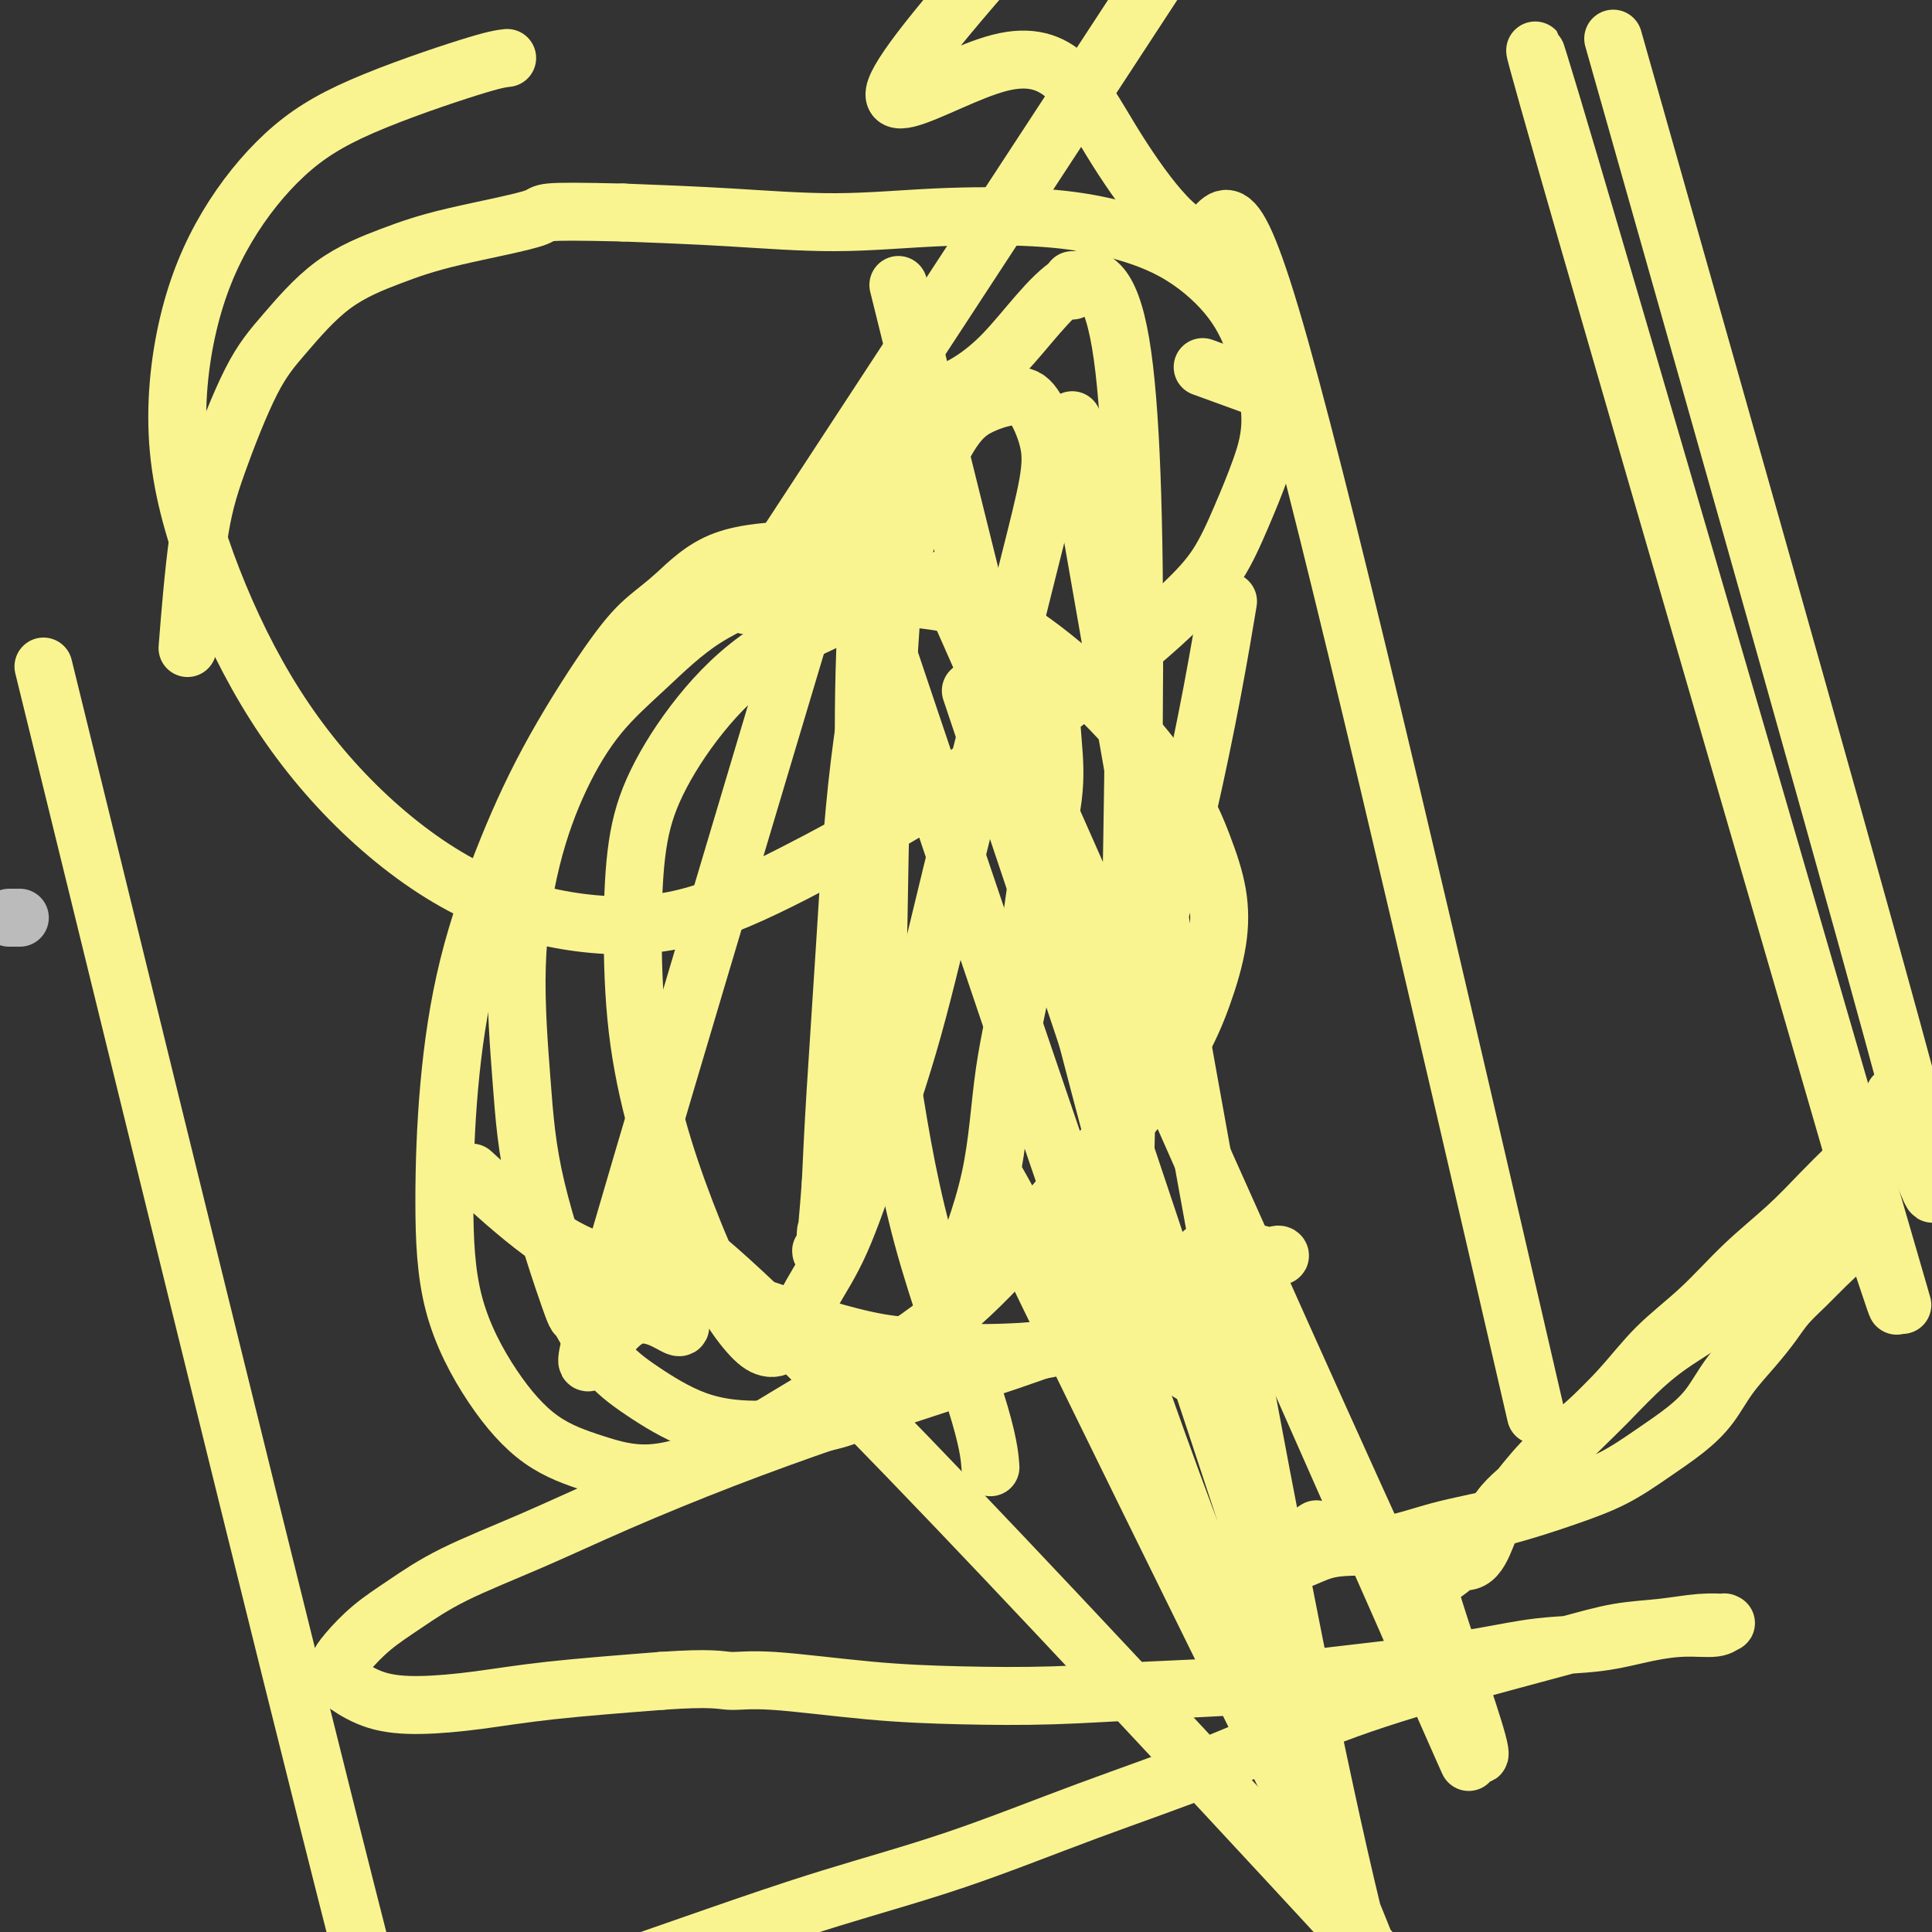
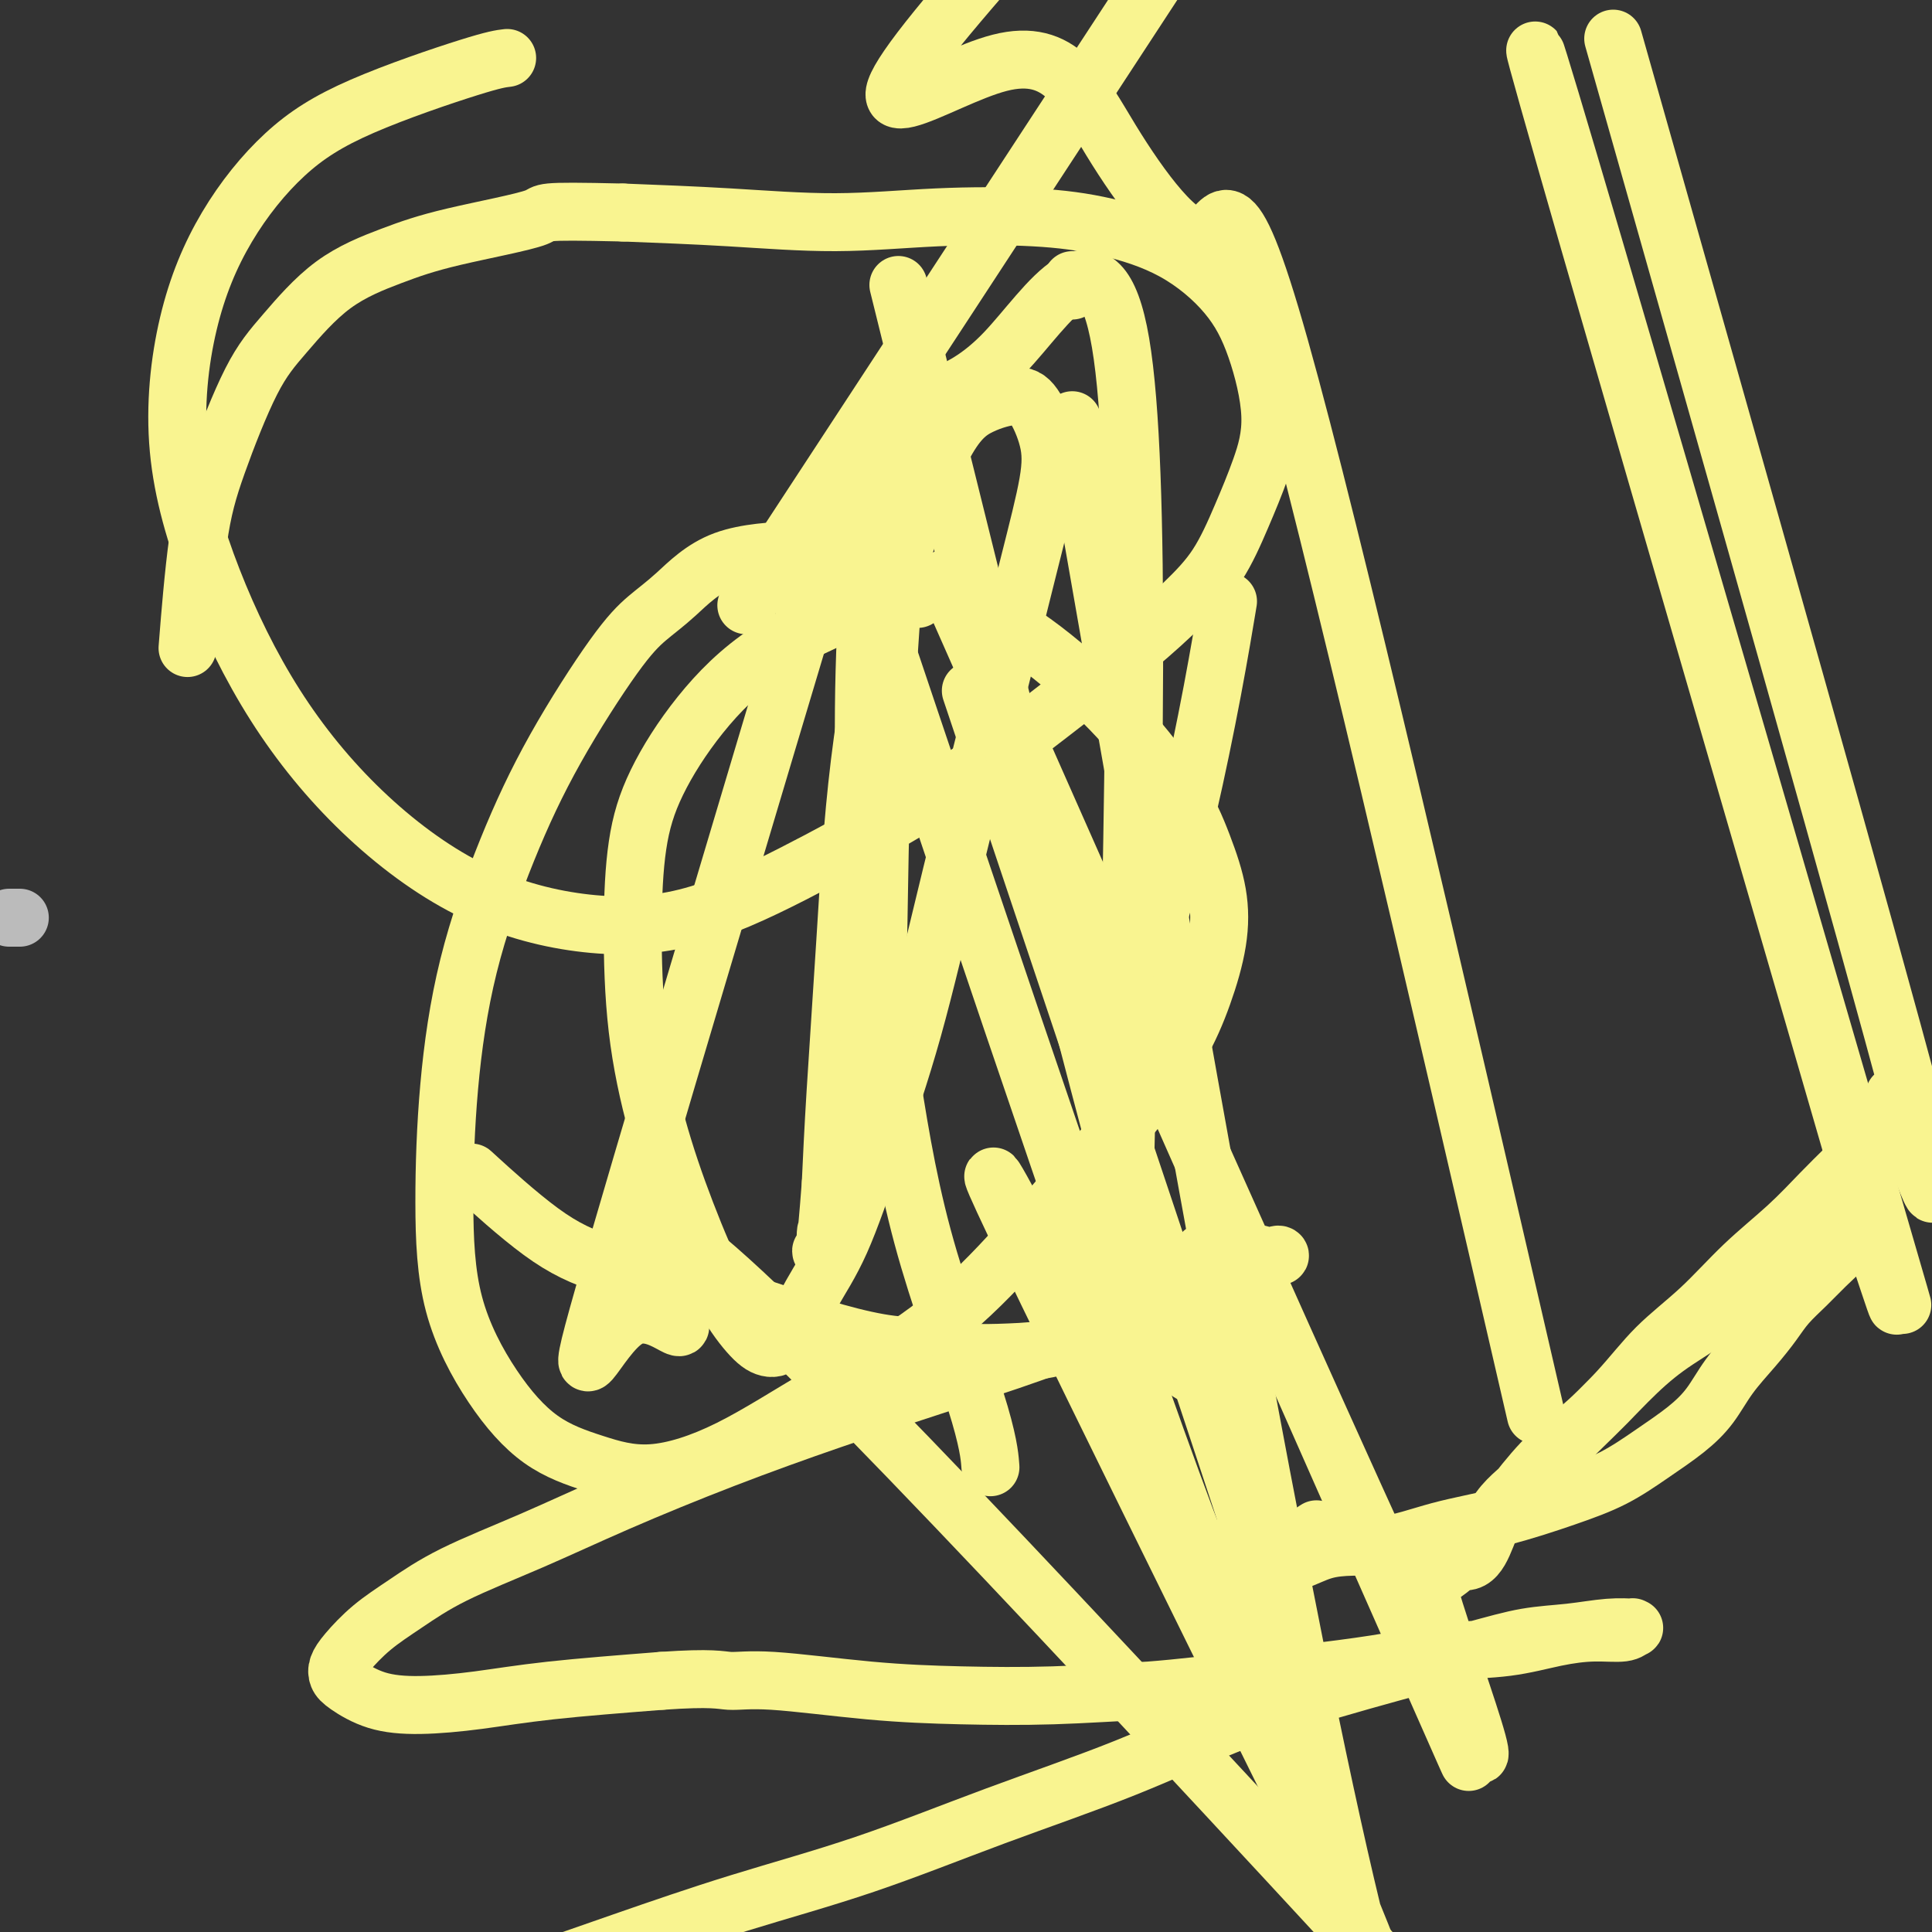
<svg xmlns="http://www.w3.org/2000/svg" viewBox="0 0 400 400" version="1.1">
  <rect x="0" y="0" width="400" height="400" fill="#333333" stroke="none" />
  <g fill="none" stroke="#BBBBBB" stroke-width="12" stroke-linecap="round" stroke-linejoin="round">
    <path d="M2,190c-0.009,0.000 -0.017,0.000 0,0c0.017,0.000 0.061,0.000 0,0c-0.061,0.000 -0.227,0.000 0,0c0.227,0.000 0.845,0.000 1,0c0.155,0.000 -0.154,0.000 0,0c0.154,0.000 0.772,0.000 1,0c0.228,0.000 0.065,0.000 0,0c-0.065,0.000 -0.033,0.000 0,0" />
  </g>
  <g fill="none" stroke="#F9F490" stroke-width="12" stroke-linecap="round" stroke-linejoin="round">
    <path d="M163,114c1.208,-0.046 2.416,-0.092 0,0c-2.416,0.092 -8.456,0.321 -13,2c-4.544,1.679 -7.591,4.807 -10,7c-2.409,2.193 -4.181,3.452 -6,5c-1.819,1.548 -3.685,3.385 -7,8c-3.315,4.615 -8.080,12.009 -12,19c-3.920,6.991 -6.996,13.579 -10,21c-3.004,7.421 -5.935,15.674 -8,24c-2.065,8.326 -3.264,16.726 -4,25c-0.736,8.274 -1.009,16.422 -1,24c0.009,7.578 0.301,14.587 2,21c1.699,6.413 4.805,12.230 8,17c3.195,4.770 6.480,8.493 10,11c3.520,2.507 7.277,3.798 11,5c3.723,1.202 7.413,2.315 12,2c4.587,-0.315 10.072,-2.058 16,-5c5.928,-2.942 12.298,-7.082 19,-11c6.702,-3.918 13.737,-7.615 20,-12c6.263,-4.385 11.753,-9.459 17,-15c5.247,-5.541 10.250,-11.549 15,-17c4.750,-5.451 9.247,-10.345 13,-15c3.753,-4.655 6.763,-9.073 9,-13c2.237,-3.927 3.700,-7.364 5,-11c1.300,-3.636 2.435,-7.470 3,-11c0.565,-3.530 0.558,-6.756 0,-10c-0.558,-3.244 -1.668,-6.505 -3,-10c-1.332,-3.495 -2.885,-7.223 -6,-12c-3.115,-4.777 -7.790,-10.603 -13,-16c-5.210,-5.397 -10.953,-10.364 -16,-14c-5.047,-3.636 -9.397,-5.940 -14,-8c-4.603,-2.060 -9.458,-3.874 -14,-5c-4.542,-1.126 -8.771,-1.563 -13,-2" />
-     <path d="M173,118c-6.431,-0.698 -9.009,1.057 -13,3c-3.991,1.943 -9.397,4.073 -14,7c-4.603,2.927 -8.405,6.650 -12,10c-3.595,3.350 -6.985,6.326 -10,10c-3.015,3.674 -5.655,8.045 -8,13c-2.345,4.955 -4.397,10.493 -6,17c-1.603,6.507 -2.759,13.982 -3,22c-0.241,8.018 0.432,16.579 1,24c0.568,7.421 1.032,13.700 3,22c1.968,8.300 5.442,18.619 7,23c1.558,4.381 1.202,2.824 2,4c0.798,1.176 2.751,5.084 5,8c2.249,2.916 4.794,4.841 8,7c3.206,2.159 7.073,4.551 11,6c3.927,1.449 7.914,1.954 12,2c4.086,0.046 8.270,-0.366 12,-1c3.730,-0.634 7.006,-1.488 10,-3c2.994,-1.512 5.706,-3.682 8,-6c2.294,-2.318 4.168,-4.784 6,-8c1.832,-3.216 3.620,-7.181 6,-13c2.380,-5.819 5.353,-13.490 7,-21c1.647,-7.510 1.969,-14.858 3,-22c1.031,-7.142 2.772,-14.077 4,-21c1.228,-6.923 1.944,-13.834 3,-20c1.056,-6.166 2.452,-11.586 3,-16c0.548,-4.414 0.247,-7.823 0,-11c-0.247,-3.177 -0.442,-6.122 -1,-9c-0.558,-2.878 -1.479,-5.689 -3,-8c-1.521,-2.311 -3.640,-4.122 -6,-6c-2.360,-1.878 -4.960,-3.822 -8,-5c-3.040,-1.178 -6.520,-1.589 -10,-2" />
    <path d="M190,124c-4.829,-1.014 -7.903,-0.051 -13,2c-5.097,2.051 -12.217,5.188 -18,9c-5.783,3.812 -10.228,8.299 -14,13c-3.772,4.701 -6.871,9.617 -9,14c-2.129,4.383 -3.289,8.232 -4,13c-0.711,4.768 -0.972,10.453 -1,17c-0.028,6.547 0.176,13.956 1,21c0.824,7.044 2.268,13.723 4,20c1.732,6.277 3.754,12.151 6,18c2.246,5.849 4.717,11.674 7,16c2.283,4.326 4.376,7.153 6,9c1.624,1.847 2.777,2.712 4,3c1.223,0.288 2.516,-0.002 4,-2c1.484,-1.998 3.159,-5.703 5,-9c1.841,-3.297 3.848,-6.184 6,-11c2.152,-4.816 4.448,-11.561 7,-19c2.552,-7.439 5.360,-15.572 8,-25c2.640,-9.428 5.112,-20.150 8,-32c2.888,-11.850 6.191,-24.828 9,-36c2.809,-11.172 5.125,-20.540 7,-28c1.875,-7.460 3.309,-13.014 4,-17c0.691,-3.986 0.640,-6.403 0,-9c-0.640,-2.597 -1.870,-5.373 -3,-7c-1.130,-1.627 -2.162,-2.104 -4,-2c-1.838,0.104 -4.484,0.790 -7,2c-2.516,1.210 -4.901,2.945 -8,9c-3.099,6.055 -6.910,16.429 -10,28c-3.090,11.571 -5.457,24.339 -7,37c-1.543,12.661 -2.262,25.217 -3,37c-0.738,11.783 -1.497,22.795 -2,31c-0.503,8.205 -0.752,13.602 -1,19" />
    <path d="M172,245c-1.175,15.481 -1.114,10.684 -1,10c0.114,-0.684 0.279,2.744 0,4c-0.279,1.256 -1.002,0.339 -1,0c0.002,-0.339 0.729,-0.099 1,0c0.271,0.099 0.086,0.058 1,-2c0.914,-2.058 2.926,-6.132 4,-11c1.074,-4.868 1.209,-10.529 2,-17c0.791,-6.471 2.236,-13.752 3,-21c0.764,-7.248 0.846,-14.465 1,-24c0.154,-9.535 0.380,-21.390 1,-33c0.620,-11.610 1.635,-22.977 2,-32c0.365,-9.023 0.080,-15.702 0,-20c-0.080,-4.298 0.045,-6.215 0,-7c-0.045,-0.785 -0.260,-0.437 -1,2c-0.740,2.437 -2.005,6.964 -3,15c-0.995,8.036 -1.718,19.580 -2,30c-0.282,10.420 -0.122,19.714 0,28c0.122,8.286 0.204,15.563 1,24c0.796,8.437 2.304,18.034 4,29c1.696,10.966 3.578,23.300 7,36c3.422,12.700 8.383,25.765 11,34c2.617,8.235 2.891,11.638 3,13c0.109,1.362 0.055,0.681 0,0" />
    <path d="M232,224c0.706,-4.689 1.412,-9.378 3,-16c1.588,-6.622 4.058,-15.178 6,-22c1.942,-6.822 3.356,-11.911 5,-19c1.644,-7.089 3.520,-16.178 5,-24c1.480,-7.822 2.566,-14.378 3,-17c0.434,-2.622 0.217,-1.311 0,0" />
    <path d="M222,58c0.000,0.845 0.000,1.690 0,2c0.000,0.310 -0.000,0.083 0,0c0.000,-0.083 0.000,-0.024 0,0c0.000,0.024 0.000,0.012 0,0" />
    <path d="M272,317c0.500,-0.333 1.000,-0.667 0,0c-1.000,0.667 -3.500,2.333 -6,4" />
    <path d="M201,143c25.466,75.963 50.931,151.927 60,180c9.069,28.073 1.740,8.257 -1,1c-2.740,-7.257 -0.892,-1.954 -1,0c-0.108,1.954 -2.174,0.558 -3,0c-0.826,-0.558 -0.413,-0.279 0,0" />
    <path d="M222,87c21.869,125.161 43.738,250.321 58,309c14.262,58.679 20.917,50.875 0,0c-20.917,-50.875 -69.405,-144.821 -74,-152c-4.595,-7.179 34.702,72.411 74,152" />
-     <path d="M260,80c0.000,0.000 -11.000,-4.000 -11,-4" />
    <path d="M233,239c1.719,-70.946 3.438,-141.892 -1,-168c-4.438,-26.108 -15.032,-7.377 -24,2c-8.968,9.377 -16.311,9.400 -22,12c-5.689,2.600 -9.724,7.777 -18,20c-8.276,12.223 -20.793,31.492 -8,12c12.793,-19.492 50.897,-77.746 89,-136" />
    <path d="M174,103c-20.794,69.477 -41.589,138.954 -49,165c-7.411,26.046 -1.440,8.662 5,5c6.440,-3.662 13.349,6.399 10,-1c-3.349,-7.399 -16.957,-32.257 11,-7c27.957,25.257 97.478,100.628 167,176" />
    <path d="M318,293c-21.069,-91.224 -42.138,-182.449 -53,-221c-10.862,-38.551 -11.518,-24.429 -16,-23c-4.482,1.429 -12.789,-9.833 -19,-20c-6.211,-10.167 -10.326,-19.237 -23,-16c-12.674,3.237 -33.907,18.782 -13,-7c20.907,-25.782 83.953,-92.891 147,-160" />
    <path d="M105,12c-1.293,0.153 -2.586,0.305 -8,2c-5.414,1.695 -14.947,4.932 -22,8c-7.053,3.068 -11.624,5.966 -16,10c-4.376,4.034 -8.556,9.205 -12,15c-3.444,5.795 -6.151,12.216 -8,20c-1.849,7.784 -2.838,16.933 -2,26c0.838,9.067 3.504,18.051 7,27c3.496,8.949 7.821,17.861 13,26c5.179,8.139 11.213,15.505 18,22c6.787,6.495 14.326,12.118 22,16c7.674,3.882 15.483,6.021 23,7c7.517,0.979 14.741,0.798 22,-1c7.259,-1.798 14.552,-5.212 22,-9c7.448,-3.788 15.049,-7.950 22,-12c6.951,-4.050 13.250,-7.990 19,-12c5.750,-4.010 10.950,-8.092 16,-12c5.050,-3.908 9.950,-7.644 14,-11c4.050,-3.356 7.249,-6.333 10,-9c2.751,-2.667 5.055,-5.024 7,-8c1.945,-2.976 3.530,-6.571 5,-10c1.470,-3.429 2.826,-6.692 4,-10c1.174,-3.308 2.165,-6.661 2,-11c-0.165,-4.339 -1.485,-9.663 -3,-14c-1.515,-4.337 -3.224,-7.685 -6,-11c-2.776,-3.315 -6.619,-6.596 -11,-9c-4.381,-2.404 -9.301,-3.929 -14,-5c-4.699,-1.071 -9.176,-1.688 -15,-2c-5.824,-0.312 -12.994,-0.321 -20,0c-7.006,0.321 -13.848,0.971 -21,1c-7.152,0.029 -14.615,-0.563 -22,-1c-7.385,-0.437 -14.693,-0.718 -22,-1" />
    <path d="M129,44c-18.684,-0.432 -15.395,-0.011 -18,1c-2.605,1.011 -11.103,2.612 -17,4c-5.897,1.388 -9.193,2.561 -13,4c-3.807,1.439 -8.126,3.143 -12,6c-3.874,2.857 -7.305,6.867 -10,10c-2.695,3.133 -4.656,5.389 -7,10c-2.344,4.611 -5.072,11.576 -7,17c-1.928,5.424 -3.058,9.306 -4,16c-0.942,6.694 -1.698,16.198 -2,20c-0.302,3.802 -0.151,1.901 0,0" />
    <path d="M99,244c-1.169,-1.067 -2.337,-2.134 0,0c2.337,2.134 8.181,7.470 13,11c4.819,3.530 8.614,5.254 14,7c5.386,1.746 12.362,3.514 18,5c5.638,1.486 9.936,2.689 14,4c4.064,1.311 7.892,2.730 12,4c4.108,1.270 8.495,2.391 12,3c3.505,0.609 6.129,0.704 9,1c2.871,0.296 5.990,0.792 9,1c3.010,0.208 5.910,0.128 9,0c3.090,-0.128 6.370,-0.304 9,-1c2.630,-0.696 4.608,-1.913 7,-3c2.392,-1.087 5.196,-2.043 8,-3" />
    <path d="M186,59c22.036,89.135 44.072,178.269 54,210c9.928,31.731 7.749,6.057 8,-4c0.251,-10.057 2.933,-4.498 5,-3c2.067,1.498 3.519,-1.065 5,-2c1.481,-0.935 2.990,-0.241 4,0c1.010,0.241 1.520,0.030 2,0c0.480,-0.030 0.931,0.120 1,0c0.069,-0.120 -0.242,-0.509 -1,0c-0.758,0.509 -1.962,1.915 -4,3c-2.038,1.085 -4.909,1.849 -8,3c-3.091,1.151 -6.402,2.689 -10,4c-3.598,1.311 -7.483,2.395 -12,4c-4.517,1.605 -9.666,3.732 -16,6c-6.334,2.268 -13.851,4.677 -21,7c-7.149,2.323 -13.928,4.559 -21,7c-7.072,2.441 -14.437,5.086 -22,8c-7.563,2.914 -15.323,6.098 -22,9c-6.677,2.902 -12.272,5.522 -18,8c-5.728,2.478 -11.591,4.813 -16,7c-4.409,2.187 -7.364,4.224 -10,6c-2.636,1.776 -4.952,3.290 -7,5c-2.048,1.710 -3.829,3.617 -5,5c-1.171,1.383 -1.733,2.242 -2,3c-0.267,0.758 -0.240,1.416 0,2c0.240,0.584 0.694,1.093 2,2c1.306,0.907 3.463,2.213 6,3c2.537,0.787 5.453,1.056 9,1c3.547,-0.056 7.724,-0.438 12,-1c4.276,-0.562 8.650,-1.303 15,-2c6.350,-0.697 14.675,-1.348 23,-2" />
-     <path d="M137,348c10.619,-0.745 12.168,-0.108 14,0c1.832,0.108 3.948,-0.314 9,0c5.052,0.314 13.041,1.364 20,2c6.959,0.636 12.888,0.858 19,1c6.112,0.142 12.407,0.204 19,0c6.593,-0.204 13.483,-0.673 20,-1c6.517,-0.327 12.660,-0.511 19,-1c6.340,-0.489 12.877,-1.282 19,-2c6.123,-0.718 11.832,-1.362 17,-2c5.168,-0.638 9.794,-1.271 14,-2c4.206,-0.729 7.991,-1.553 12,-2c4.009,-0.447 8.241,-0.516 12,-1c3.759,-0.484 7.045,-1.384 10,-2c2.955,-0.616 5.580,-0.950 8,-1c2.420,-0.050 4.636,0.182 6,0c1.364,-0.182 1.877,-0.777 2,-1c0.123,-0.223 -0.143,-0.072 0,0c0.143,0.072 0.697,0.065 0,0c-0.697,-0.065 -2.645,-0.186 -5,0c-2.355,0.186 -5.119,0.681 -8,1c-2.881,0.319 -5.880,0.462 -9,1c-3.120,0.538 -6.361,1.472 -12,3c-5.639,1.528 -13.674,3.649 -22,6c-8.326,2.351 -16.942,4.933 -25,8c-8.058,3.067 -15.559,6.618 -24,10c-8.441,3.382 -17.824,6.595 -27,10c-9.176,3.405 -18.147,7.001 -27,10c-8.853,2.999 -17.590,5.402 -26,8c-8.410,2.598 -16.495,5.392 -24,8c-7.505,2.608 -14.430,5.031 -20,7c-5.570,1.969 -9.785,3.485 -14,5" />
-     <path d="M114,413c-31.214,10.944 -15.748,5.306 -12,5c3.748,-0.306 -4.222,4.722 -10,3c-5.778,-1.722 -9.363,-10.194 -8,2c1.363,12.194 7.675,45.056 -4,1c-11.675,-44.056 -41.338,-165.028 -71,-286" />
+     <path d="M137,348c10.619,-0.745 12.168,-0.108 14,0c1.832,0.108 3.948,-0.314 9,0c5.052,0.314 13.041,1.364 20,2c6.959,0.636 12.888,0.858 19,1c6.112,0.142 12.407,0.204 19,0c6.593,-0.204 13.483,-0.673 20,-1c6.340,-0.489 12.877,-1.282 19,-2c6.123,-0.718 11.832,-1.362 17,-2c5.168,-0.638 9.794,-1.271 14,-2c4.206,-0.729 7.991,-1.553 12,-2c4.009,-0.447 8.241,-0.516 12,-1c3.759,-0.484 7.045,-1.384 10,-2c2.955,-0.616 5.580,-0.950 8,-1c2.420,-0.050 4.636,0.182 6,0c1.364,-0.182 1.877,-0.777 2,-1c0.123,-0.223 -0.143,-0.072 0,0c0.143,0.072 0.697,0.065 0,0c-0.697,-0.065 -2.645,-0.186 -5,0c-2.355,0.186 -5.119,0.681 -8,1c-2.881,0.319 -5.880,0.462 -9,1c-3.120,0.538 -6.361,1.472 -12,3c-5.639,1.528 -13.674,3.649 -22,6c-8.326,2.351 -16.942,4.933 -25,8c-8.058,3.067 -15.559,6.618 -24,10c-8.441,3.382 -17.824,6.595 -27,10c-9.176,3.405 -18.147,7.001 -27,10c-8.853,2.999 -17.590,5.402 -26,8c-8.410,2.598 -16.495,5.392 -24,8c-7.505,2.608 -14.430,5.031 -20,7c-5.570,1.969 -9.785,3.485 -14,5" />
    <path d="M178,118c28.823,85.730 57.646,171.461 70,203c12.354,31.539 8.238,8.887 8,1c-0.238,-7.887 3.403,-1.007 7,1c3.597,2.007 7.151,-0.858 11,-2c3.849,-1.142 7.994,-0.562 12,-1c4.006,-0.438 7.875,-1.894 12,-3c4.125,-1.106 8.507,-1.863 13,-3c4.493,-1.137 9.097,-2.655 13,-4c3.903,-1.345 7.106,-2.518 10,-4c2.894,-1.482 5.481,-3.273 8,-5c2.519,-1.727 4.971,-3.389 7,-5c2.029,-1.611 3.634,-3.172 5,-5c1.366,-1.828 2.493,-3.923 4,-6c1.507,-2.077 3.393,-4.134 5,-6c1.607,-1.866 2.936,-3.540 4,-5c1.064,-1.460 1.864,-2.706 3,-4c1.136,-1.294 2.609,-2.638 4,-4c1.391,-1.362 2.702,-2.743 4,-4c1.298,-1.257 2.584,-2.389 4,-4c1.416,-1.611 2.962,-3.702 4,-4c1.038,-0.298 1.568,1.196 1,-2c-0.568,-3.196 -2.235,-11.084 1,-1c3.235,10.084 11.373,38.138 0,-1c-11.373,-39.138 -42.258,-145.468 -58,-199c-15.742,-53.532 -16.340,-54.267 -1,-1c15.340,53.267 46.617,160.535 58,200c11.383,39.465 2.872,11.125 -1,1c-3.872,-10.125 -3.106,-2.036 -4,2c-0.894,4.036 -3.447,4.018 -6,4" />
    <path d="M376,257c-2.673,1.989 -3.857,3.463 -6,5c-2.143,1.537 -5.245,3.137 -8,5c-2.755,1.863 -5.162,3.990 -8,6c-2.838,2.010 -6.108,3.902 -9,6c-2.892,2.098 -5.405,4.400 -8,7c-2.595,2.600 -5.273,5.497 -8,8c-2.727,2.503 -5.502,4.611 -8,7c-2.498,2.389 -4.720,5.058 -7,8c-2.280,2.942 -4.620,6.157 -7,9c-2.380,2.843 -4.802,5.313 -7,7c-2.198,1.687 -4.173,2.590 -5,5c-0.827,2.410 -0.506,6.328 -3,3c-2.494,-3.328 -7.801,-13.903 -1,2c6.801,15.903 25.712,58.282 0,0c-25.712,-58.282 -96.046,-217.225 -96,-217c0.046,0.225 70.473,159.618 97,217c26.527,57.382 9.154,12.755 4,-5c-5.154,-17.755 1.911,-8.637 6,-7c4.089,1.637 5.202,-4.209 7,-8c1.798,-3.791 4.281,-5.529 7,-8c2.719,-2.471 5.676,-5.677 9,-9c3.324,-3.323 7.016,-6.763 10,-10c2.984,-3.237 5.259,-6.269 8,-9c2.741,-2.731 5.948,-5.160 9,-8c3.052,-2.840 5.950,-6.090 9,-9c3.050,-2.910 6.250,-5.481 9,-8c2.750,-2.519 5.048,-4.986 7,-7c1.952,-2.014 3.558,-3.575 5,-5c1.442,-1.425 2.721,-2.712 4,-4" />
    <path d="M386,238c15.297,-15.777 6.541,-6.719 4,-3c-2.541,3.719 1.133,2.100 2,-2c0.867,-4.100 -1.074,-10.681 2,-2c3.074,8.681 11.164,32.623 2,-2c-9.164,-34.623 -35.582,-127.812 -62,-221" />
  </g>
</svg>